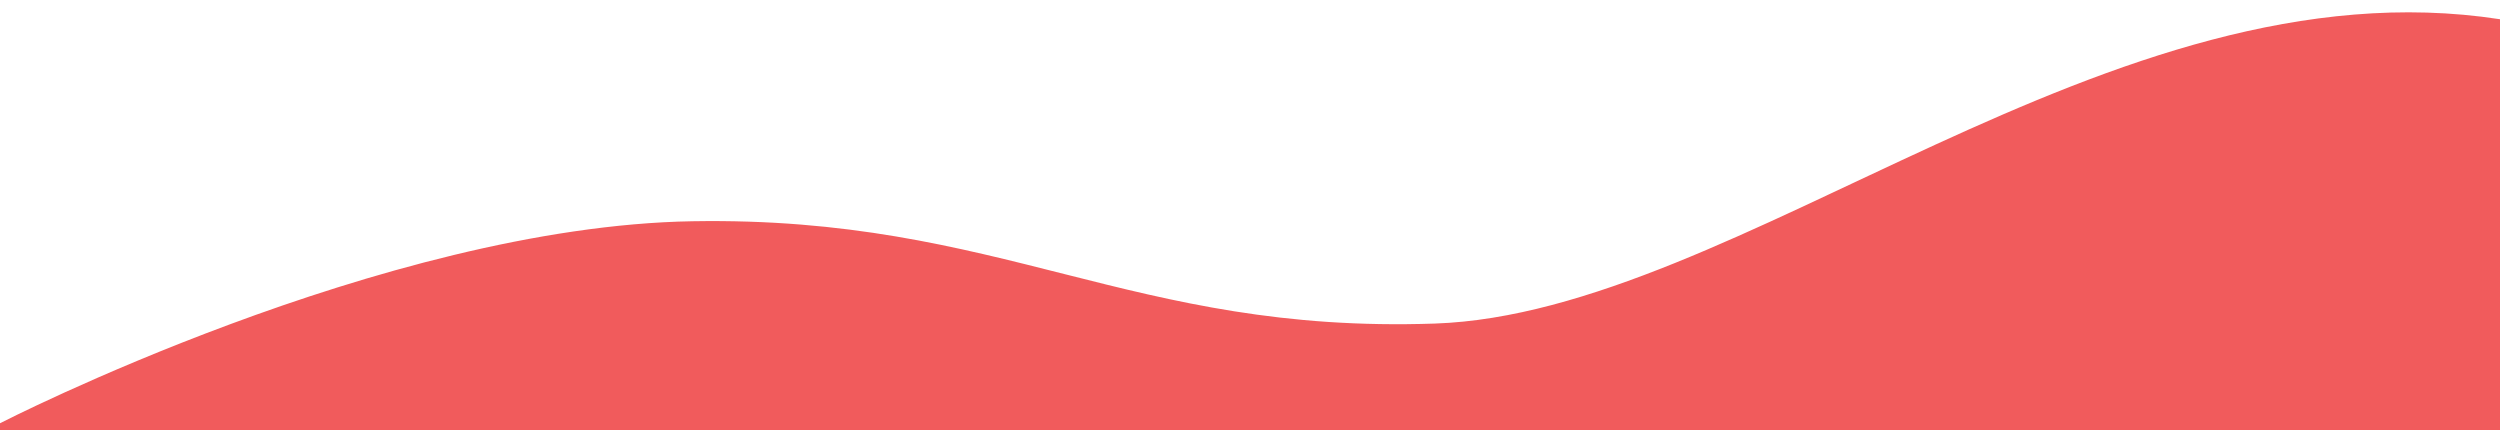
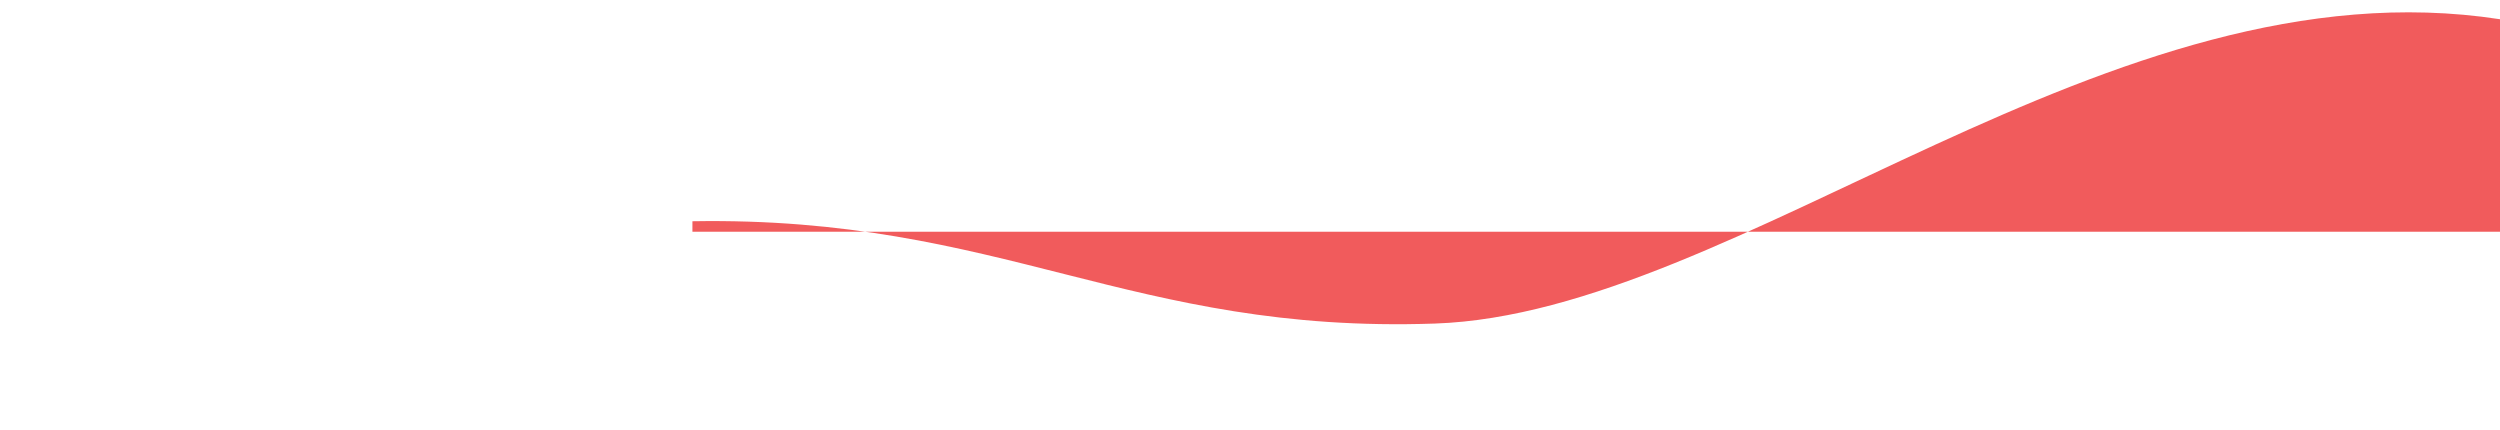
<svg xmlns="http://www.w3.org/2000/svg" version="1.1" id="Livello_1" x="0px" y="0px" viewBox="0 0 1429.4 246" enable-background="new 0 0 1429.4 246" xml:space="preserve">
-   <path fill="#F15B5C" d="M1429.4,248V11c-223.5-34.5-435,168-609,174c-174,6-247.5-61.5-424.5-58.5C219,129.5,0,242,0,242v6H1429.4z" />
+   <path fill="#F15B5C" d="M1429.4,248V11c-223.5-34.5-435,168-609,174c-174,6-247.5-61.5-424.5-58.5v6H1429.4z" />
</svg>